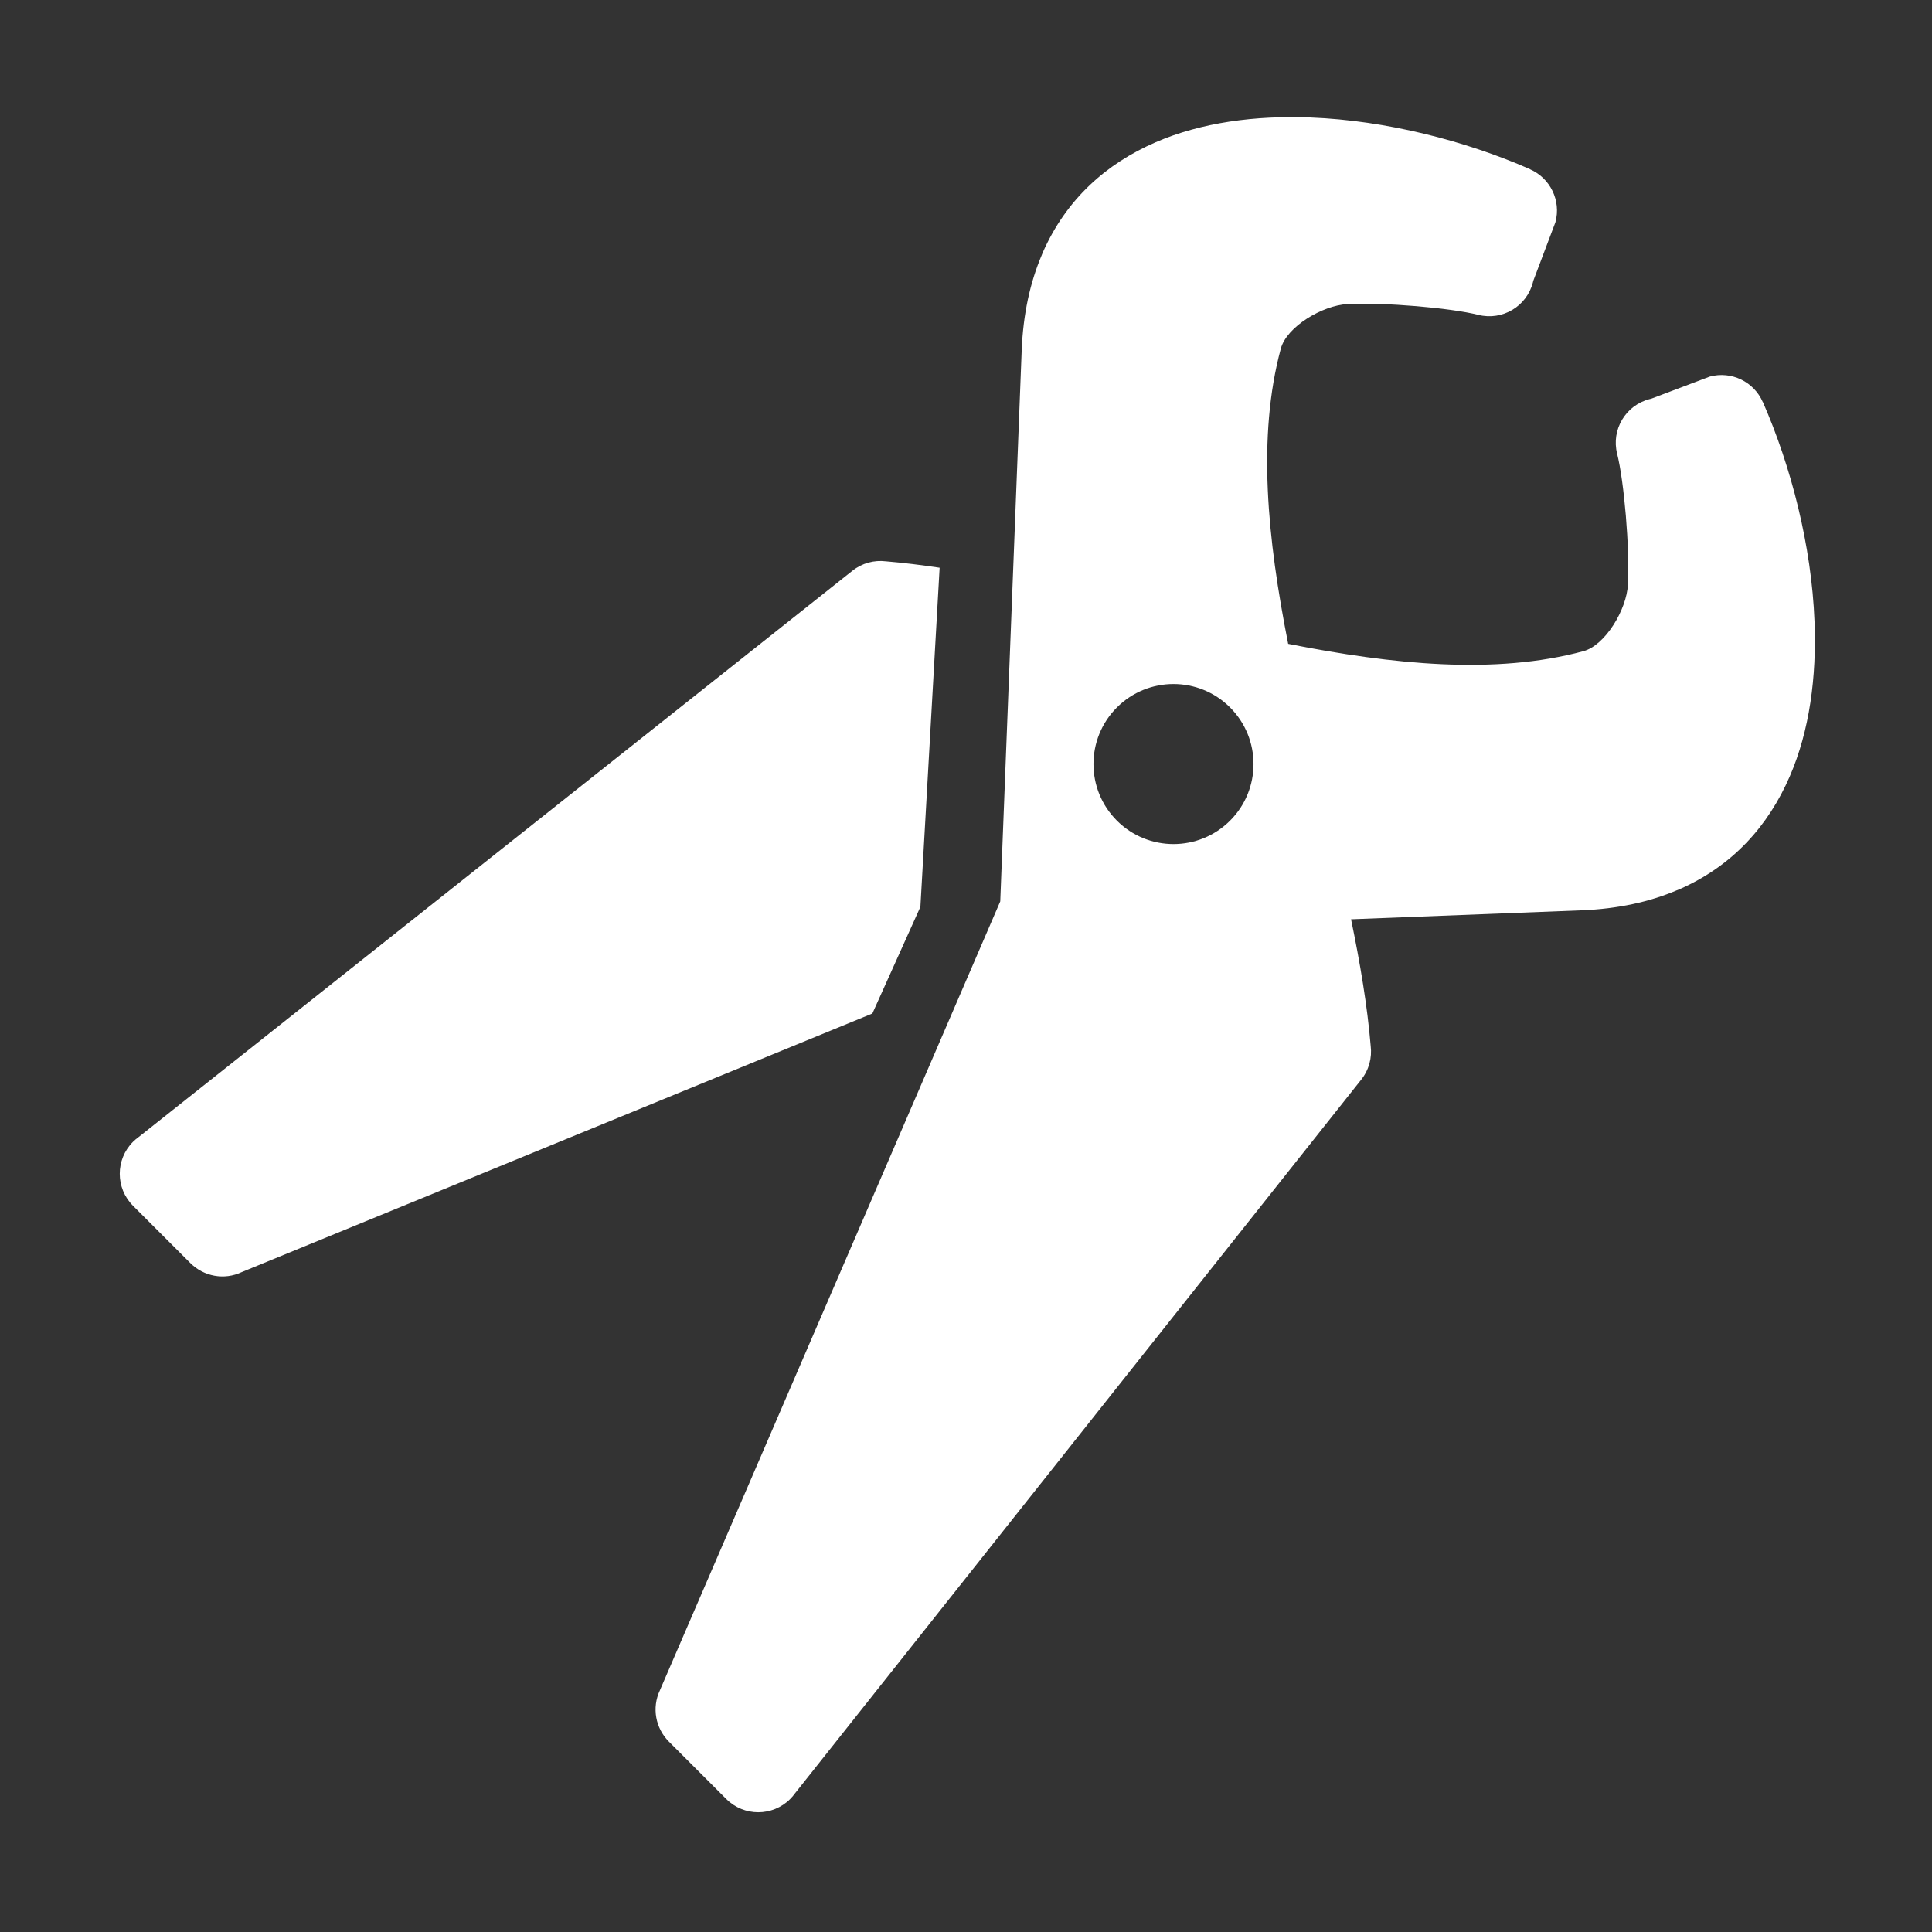
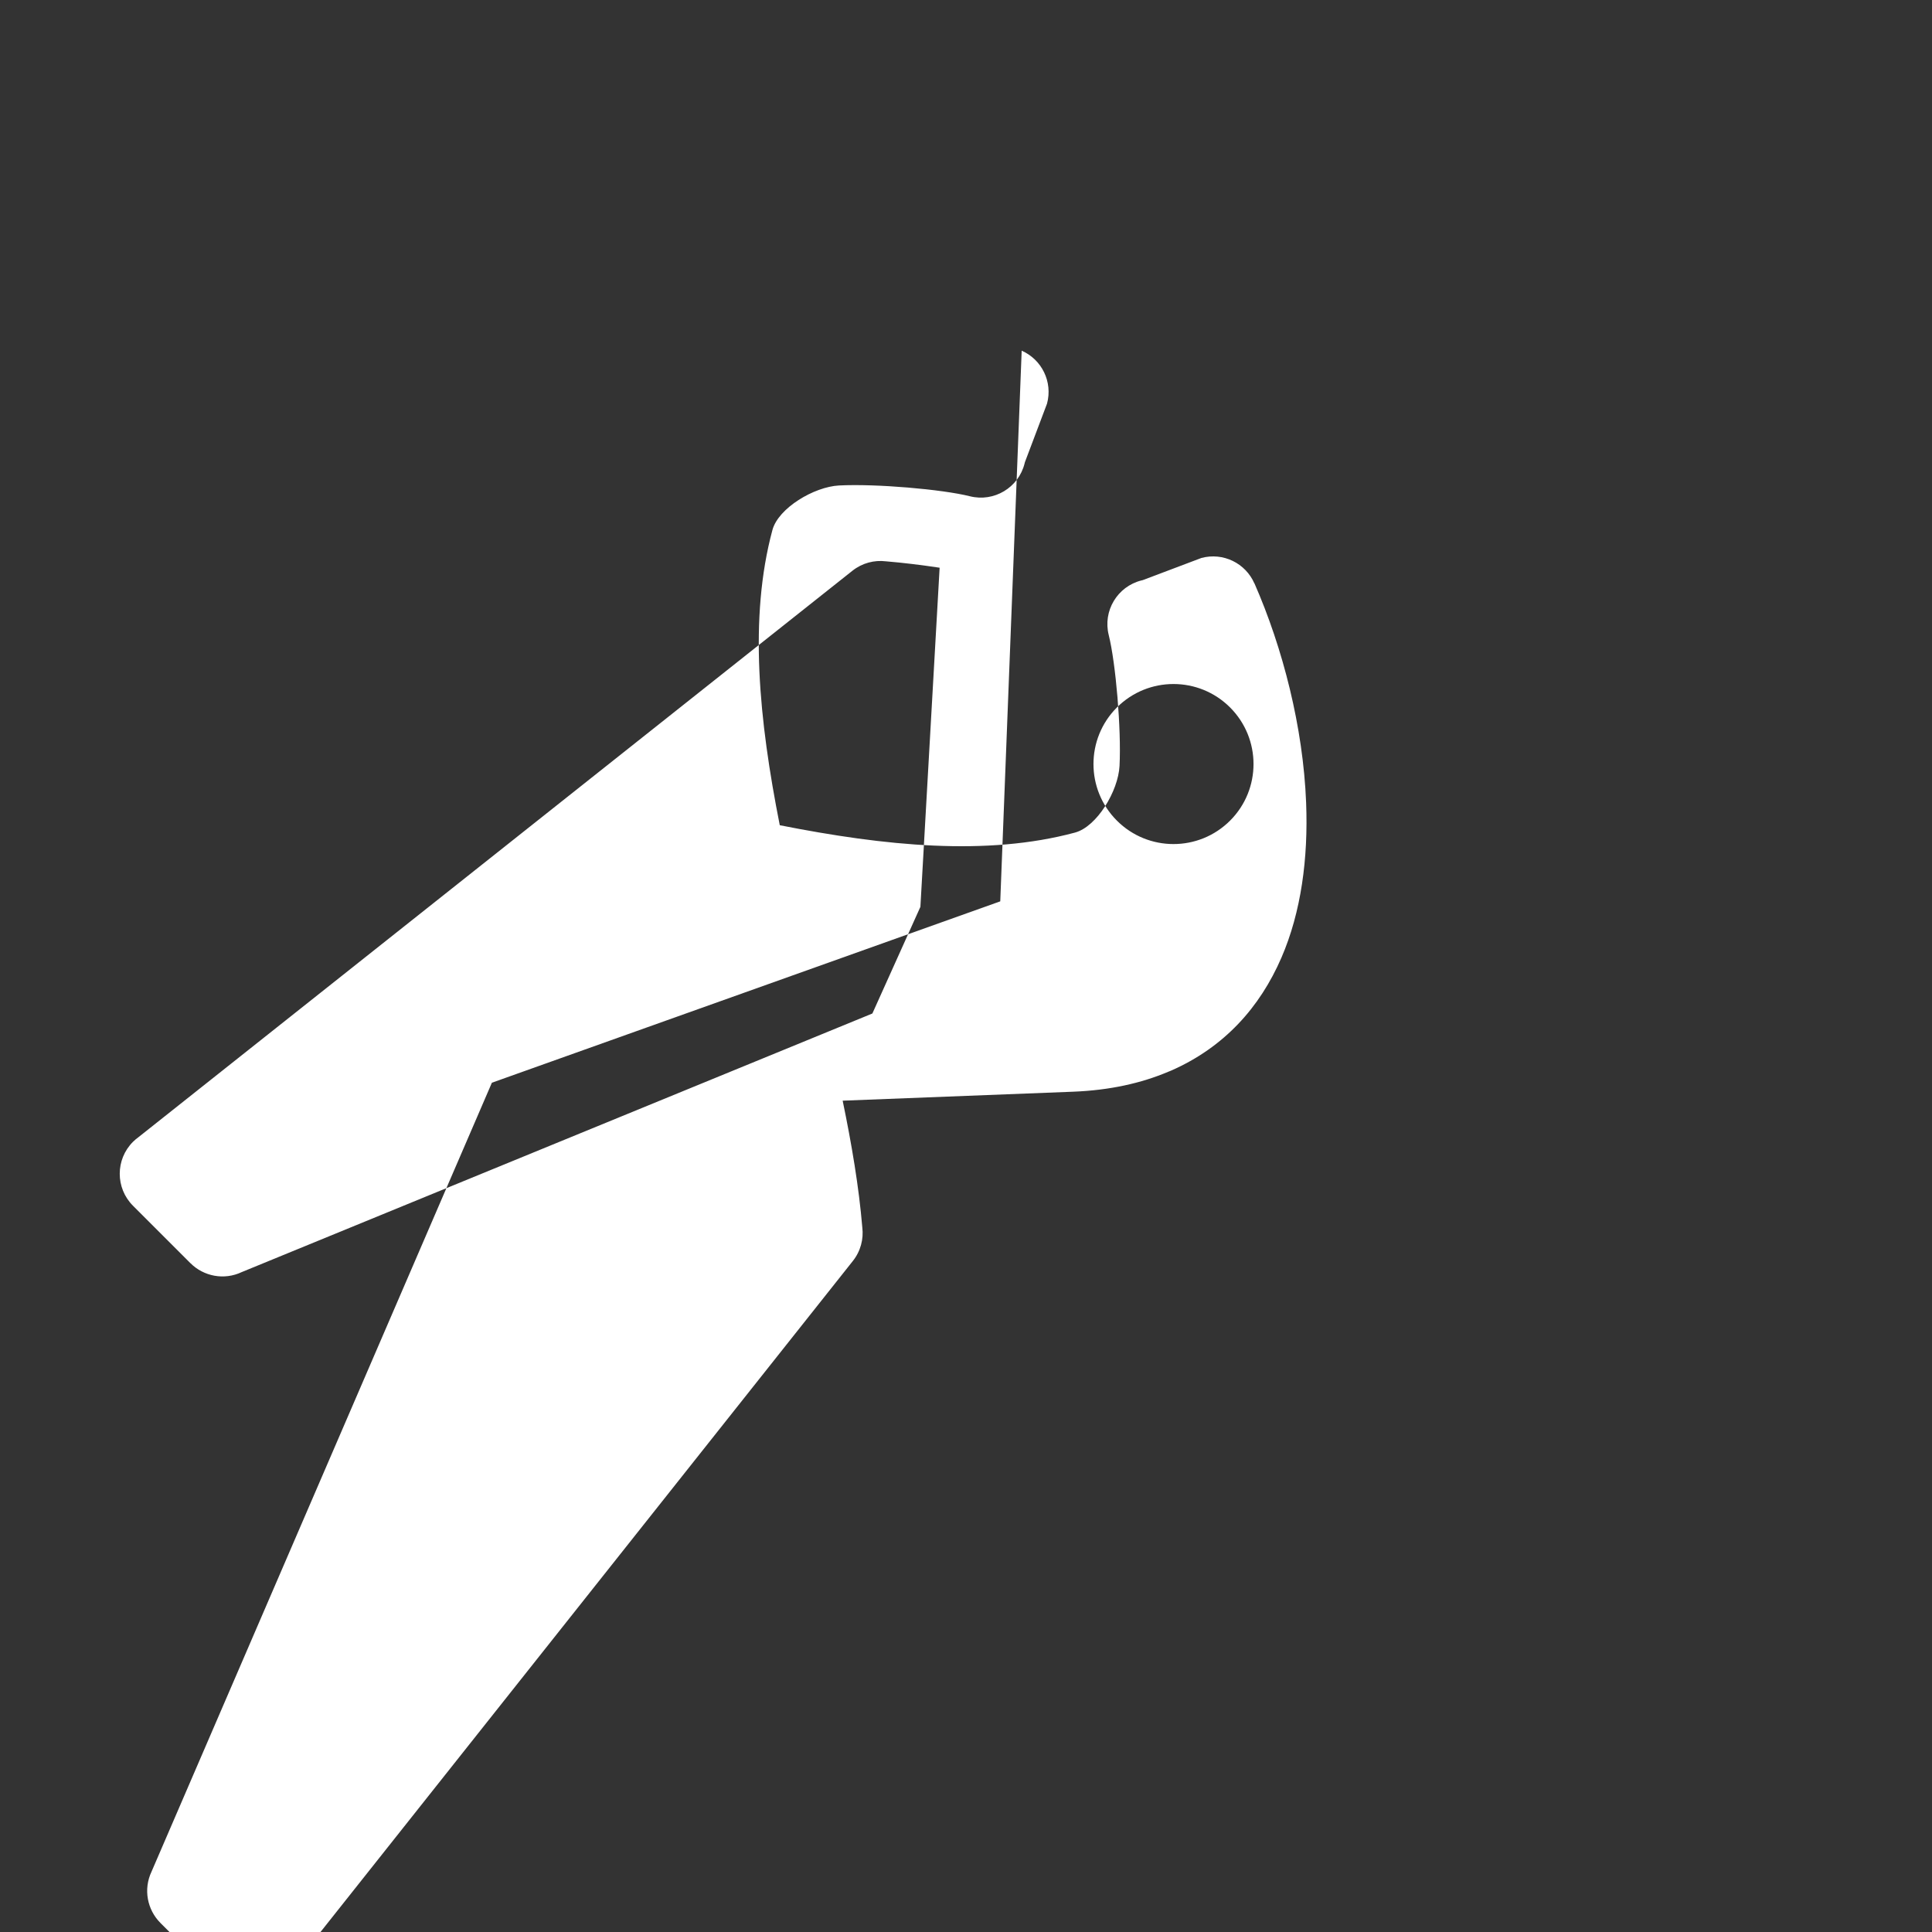
<svg xmlns="http://www.w3.org/2000/svg" id="Layer_1" version="1.1" viewBox="0 0 250 250">
  <rect x="0" y="0" width="250" height="250" fill="#333333" stroke="none" />
  <defs>
    <style>
      .st0 {
        fill: #fff;
        fill-rule: evenodd;
      }
    </style>
  </defs>
-   <path class="st0" d="M129.433,116.634l1.613-41.459,1.16-29.808c.182-4.722,1.092-8.819,2.591-12.35.038-.103.078-.205.122-.308,3.042-6.933,8.229-11.533,14.623-14.304,5.916-2.565,12.873-3.481,20.039-3.202,9.795.381,20.045,3.02,28.411,6.692l-.004.01c2.598,1.135,4.044,4.033,3.283,6.852l-2.867,7.59-.04.166c-.785,3.121-3.951,5.015-7.072,4.231-3.614-.904-12.16-1.64-16.93-1.396-3.24.167-7.862,2.927-8.625,5.765-3.07,11.404-1.737,24.615.951,38.199,13.586,2.688,26.797,4.022,38.2.952,2.839-.764,5.598-5.383,5.765-8.625.245-4.769-.492-13.318-1.396-16.931-.785-3.121,1.11-6.286,4.232-7.072l.167-.039,7.59-2.867c2.818-.761,5.717.685,6.852,3.283l.01-.004c3.672,8.367,6.31,18.616,6.691,28.412.279,7.165-.637,14.123-3.201,20.038-2.772,6.395-7.372,11.582-14.306,14.622-.103.046-.204.085-.309.123-3.53,1.499-7.627,2.408-12.349,2.591l-29.808,1.16c1.174,5.671,2.104,11.178,2.542,16.409.182,1.498-.213,3.065-1.225,4.338l-73.268,92.352c-.185.258-.394.508-.627.74-2.282,2.282-5.985,2.282-8.267,0l-7.44-7.44.001-.002c-1.698-1.698-2.235-4.342-1.148-6.635l44.041-102.084h0ZM159.172,91.544c4.044,4.043,4.044,10.602,0,14.645-4.044,4.043-10.602,4.043-14.645,0-4.043-4.043-4.043-10.602,0-14.645,4.043-4.043,10.601-4.043,14.645,0h0ZM121.587,73.463c-2.362-.354-4.682-.64-6.95-.829-1.498-.183-3.066.212-4.338,1.224L17.946,147.127c-.258.185-.507.393-.74.625-2.283,2.283-2.283,5.985,0,8.268l7.44,7.44.002-.002c1.698,1.698,4.343,2.236,6.635,1.149l81.601-33.46,6.215-13.801,2.488-43.883h0Z" />
+   <path class="st0" d="M129.433,116.634l1.613-41.459,1.16-29.808l-.004.01c2.598,1.135,4.044,4.033,3.283,6.852l-2.867,7.59-.04.166c-.785,3.121-3.951,5.015-7.072,4.231-3.614-.904-12.16-1.64-16.93-1.396-3.24.167-7.862,2.927-8.625,5.765-3.07,11.404-1.737,24.615.951,38.199,13.586,2.688,26.797,4.022,38.2.952,2.839-.764,5.598-5.383,5.765-8.625.245-4.769-.492-13.318-1.396-16.931-.785-3.121,1.11-6.286,4.232-7.072l.167-.039,7.59-2.867c2.818-.761,5.717.685,6.852,3.283l.01-.004c3.672,8.367,6.31,18.616,6.691,28.412.279,7.165-.637,14.123-3.201,20.038-2.772,6.395-7.372,11.582-14.306,14.622-.103.046-.204.085-.309.123-3.53,1.499-7.627,2.408-12.349,2.591l-29.808,1.16c1.174,5.671,2.104,11.178,2.542,16.409.182,1.498-.213,3.065-1.225,4.338l-73.268,92.352c-.185.258-.394.508-.627.74-2.282,2.282-5.985,2.282-8.267,0l-7.44-7.44.001-.002c-1.698-1.698-2.235-4.342-1.148-6.635l44.041-102.084h0ZM159.172,91.544c4.044,4.043,4.044,10.602,0,14.645-4.044,4.043-10.602,4.043-14.645,0-4.043-4.043-4.043-10.602,0-14.645,4.043-4.043,10.601-4.043,14.645,0h0ZM121.587,73.463c-2.362-.354-4.682-.64-6.95-.829-1.498-.183-3.066.212-4.338,1.224L17.946,147.127c-.258.185-.507.393-.74.625-2.283,2.283-2.283,5.985,0,8.268l7.44,7.44.002-.002c1.698,1.698,4.343,2.236,6.635,1.149l81.601-33.46,6.215-13.801,2.488-43.883h0Z" />
</svg>